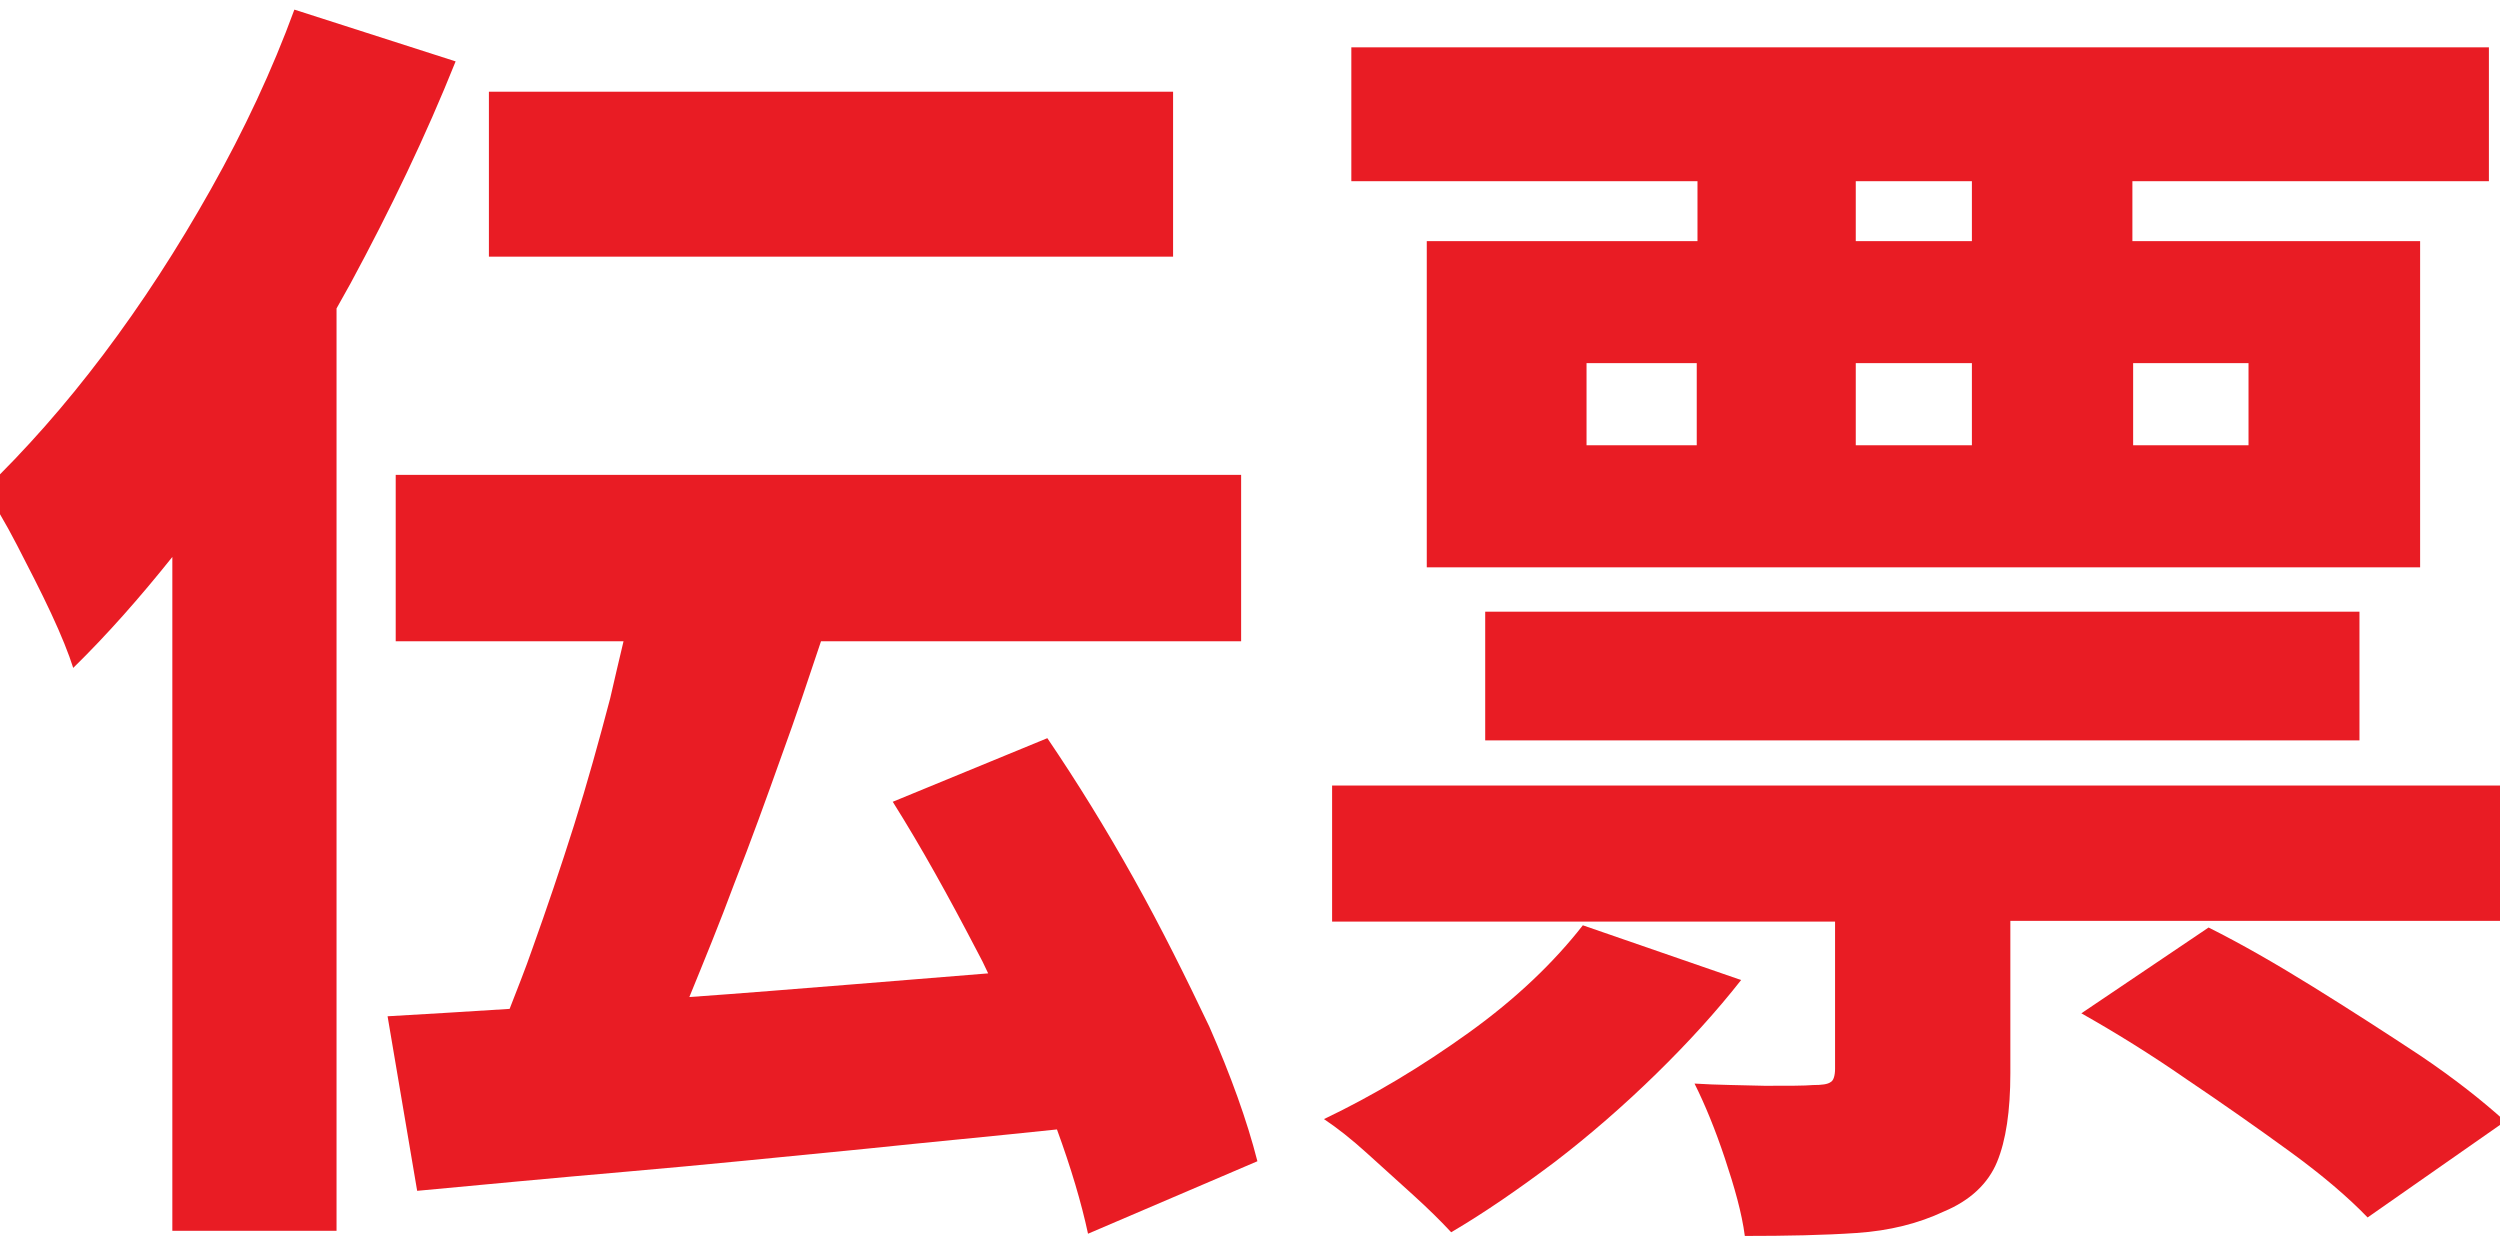
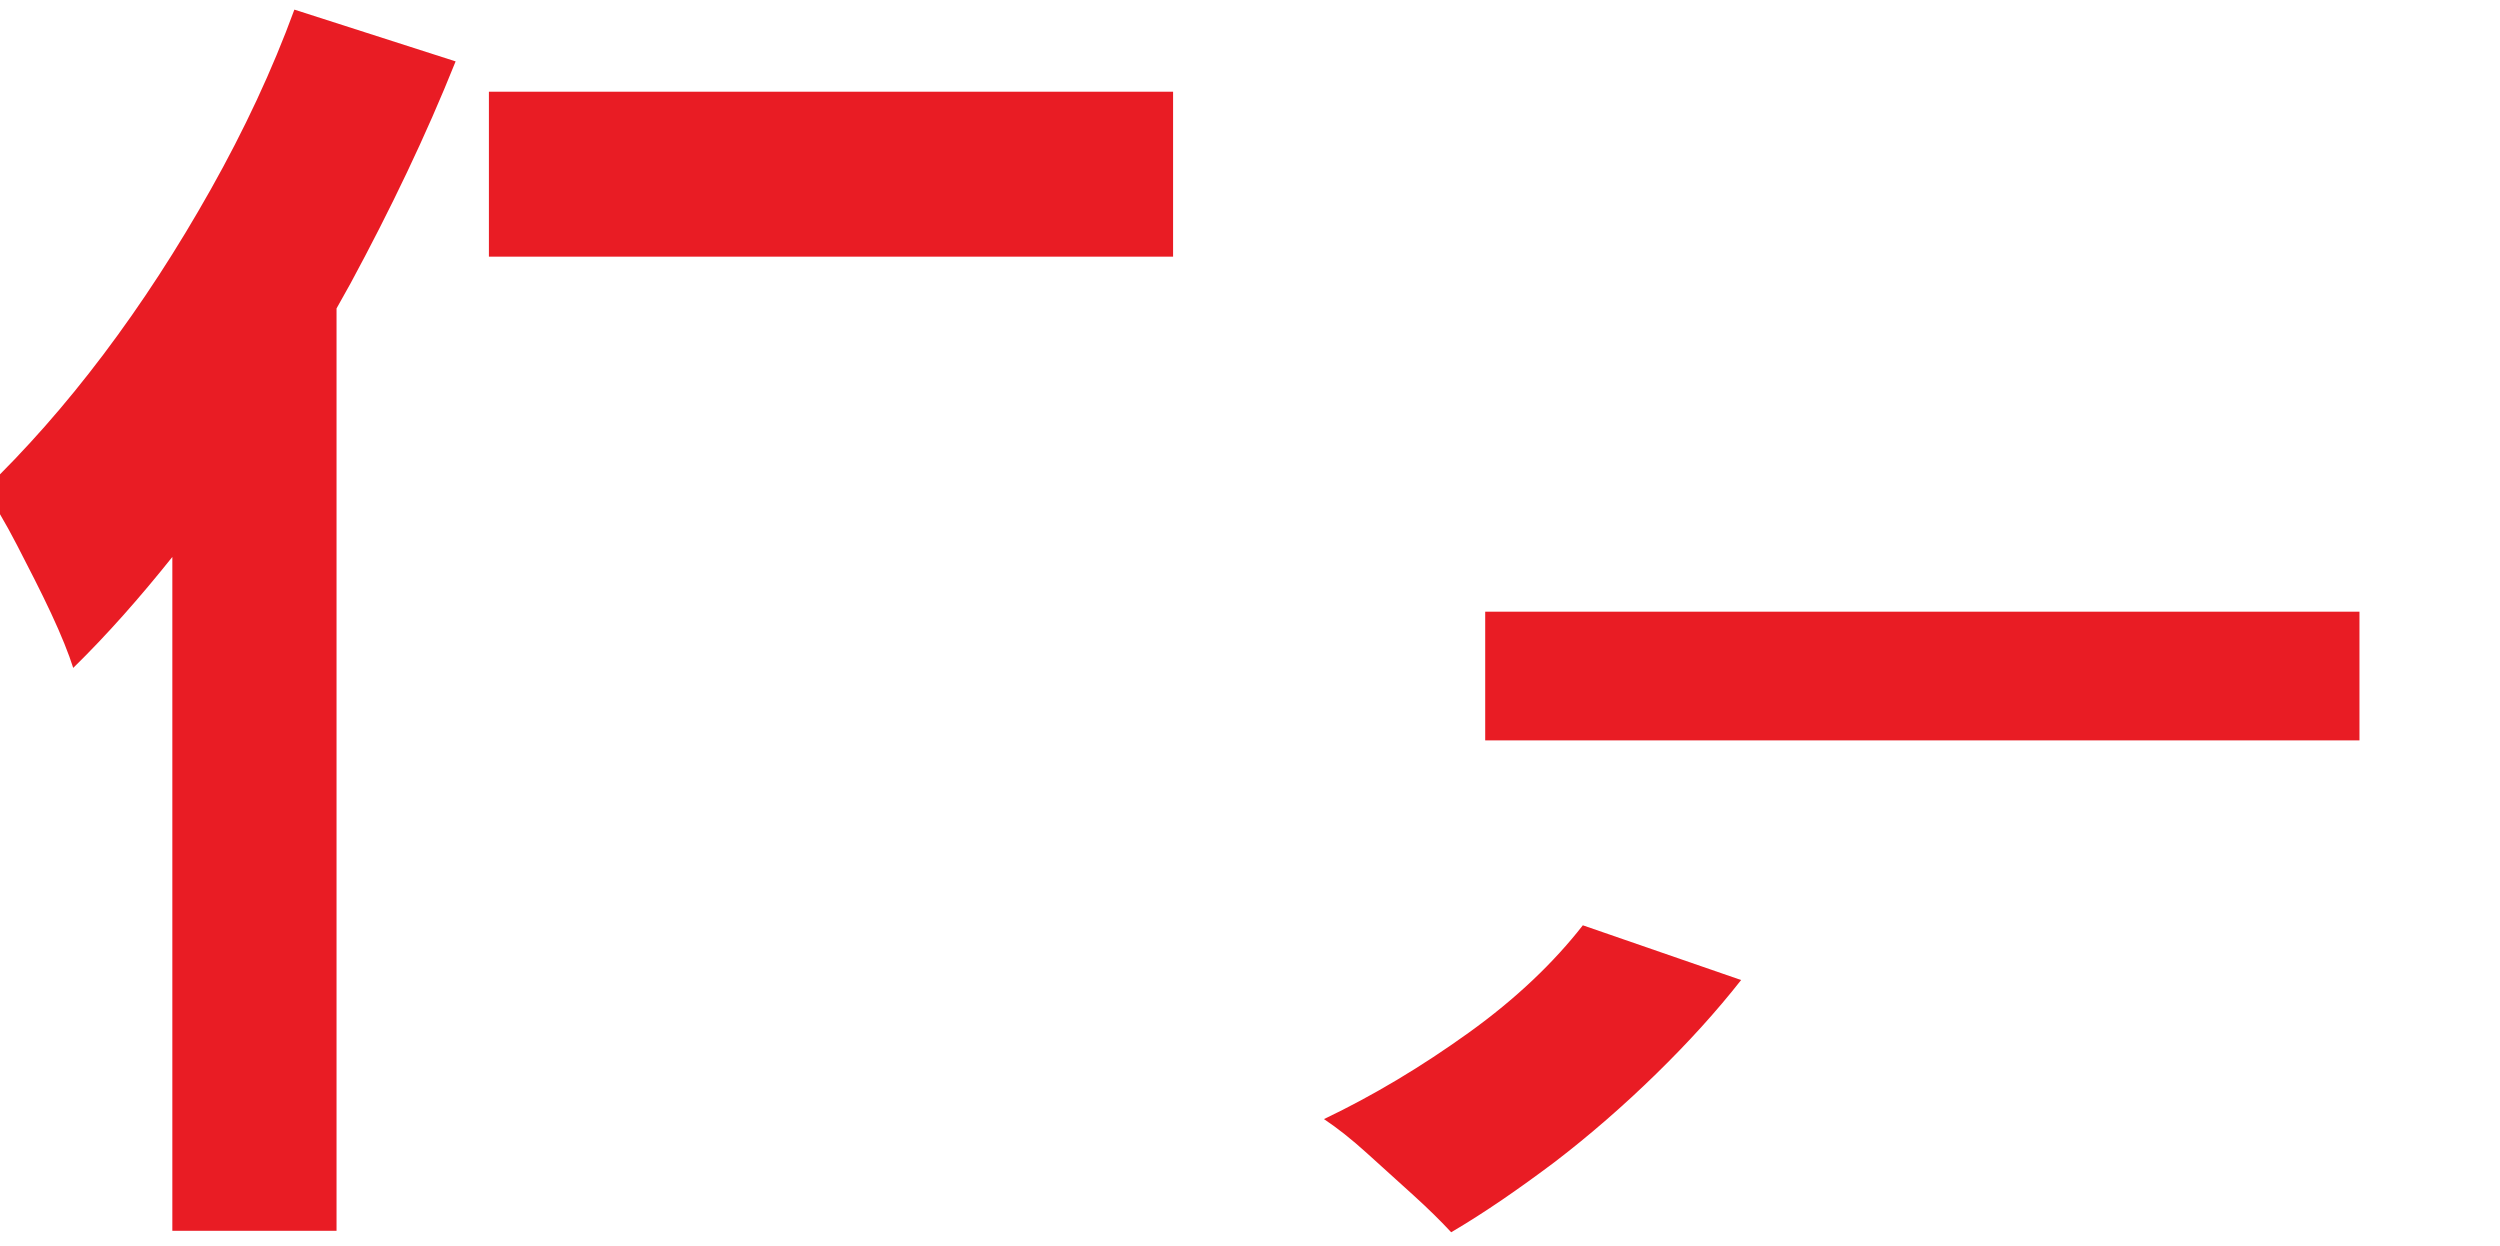
<svg xmlns="http://www.w3.org/2000/svg" version="1.1" id="Layer_1" x="0px" y="0px" viewBox="0 0 338 168.4" style="enable-background:new 0 0 338 168.4;" xml:space="preserve">
  <style type="text/css">
	.st0{fill:#E91C24;}
</style>
  <g>
    <rect x="66.1" y="12.4" class="st0" width="92.5" height="22.3" />
-     <path class="st0" d="M153.3,118.8c-3.8-6.8-7.7-13.1-11.7-19l-20.9,8.6c3.9,6.2,7.6,12.9,11.3,20c0.6,1.1,1.1,2.1,1.6,3.2   c-6.1,0.5-12.3,1-18.5,1.5c-7.5,0.6-14.8,1.2-21.9,1.7c2-4.9,4.1-10,6.1-15.4c2.2-5.6,4.3-11.4,6.4-17.3c1.9-5.2,3.6-10.3,5.3-15.4   h56.8V64.2H53.5v22.5h30.8c-0.6,2.5-1.2,5.1-1.8,7.7c-1.5,5.7-3.1,11.5-4.9,17.2c-1.8,5.7-3.7,11.3-5.6,16.6   c-1,2.9-2.1,5.6-3.1,8.2c-6,0.4-11.5,0.7-16.5,1l4,23.6c8.6-0.8,18-1.7,28.4-2.6c10.4-0.9,21.2-2,32.4-3.1   c8.6-0.9,17.2-1.7,25.7-2.6c1.9,5.2,3.3,9.9,4.2,14.1l22.9-9.8c-1.4-5.5-3.6-11.6-6.5-18.2C160.4,132.3,157.1,125.6,153.3,118.8z" />
    <path class="st0" d="M61.6,8.3l-21.8-7c-3,8.2-6.8,16.3-11.3,24.3c-4.5,8-9.3,15.4-14.5,22.3c-5.2,6.9-10.6,13-16.1,18.3   c1.3,1.9,2.8,4.4,4.4,7.5c1.6,3.1,3.2,6.2,4.6,9.2c1.4,3,2.4,5.5,3,7.4c4.6-4.5,9-9.5,13.4-15v91.1h22.2V41.7   c0.6-1.1,1.3-2.3,1.9-3.4C52.8,28.3,57.6,18.3,61.6,8.3z" />
-     <path class="st0" d="M180.1,106.3v18.3h68v19.9c0,0.9-0.2,1.6-0.6,1.8c-0.4,0.3-1.2,0.4-2.4,0.4c-1.1,0.1-3.2,0.1-6.5,0.1   c-3.3-0.1-6.4-0.1-9.5-0.3c1.4,2.8,2.8,6.2,4.1,10.1c1.3,3.9,2.3,7.4,2.7,10.5c5.6,0,10.7-0.1,15.1-0.4c4.5-0.3,8.4-1.3,11.8-2.9   c3.6-1.5,6-3.8,7.2-6.7c1.2-2.9,1.8-6.9,1.8-12v-20.6h68.2v-18.3H180.1z" />
    <path class="st0" d="M214,125.1c-3.9,5-9,9.9-15.4,14.5c-6.4,4.6-12.9,8.5-19.6,11.7c1.8,1.2,3.7,2.7,5.8,4.6   c2.1,1.9,4.2,3.8,6.3,5.7c2.1,1.9,3.8,3.6,5.1,5c4.6-2.7,9.2-5.9,14-9.5c4.7-3.6,9.3-7.6,13.7-11.9c4.4-4.3,8.2-8.5,11.5-12.7   L214,125.1z" />
-     <path class="st0" d="M229.5,32.6h-36.6v44.1h134.3V32.6h-38.9v-8.1h48.2V6.4H182.7v18.1h46.8V32.6z M214.5,49.1h14.9v11.1h-14.9   V49.1z M250.9,49.1h15.7v11.1h-15.7V49.1z M304,49.1v11.1h-15.6V49.1H304z M266.6,32.6h-15.7v-8.1h15.7V32.6z" />
-     <path class="st0" d="M312.7,133.4c-5-3.1-9.7-5.8-14.1-8L281.4,137c4.6,2.6,9.3,5.5,14.2,8.9c4.9,3.3,9.6,6.6,14,9.8   c4.4,3.2,7.9,6.2,10.5,8.9l18.6-13c-3.1-2.8-6.9-5.8-11.5-8.9C322.5,139.6,317.7,136.5,312.7,133.4z" />
    <rect x="200.8" y="82.7" class="st0" width="118.2" height="17.4" />
  </g>
</svg>